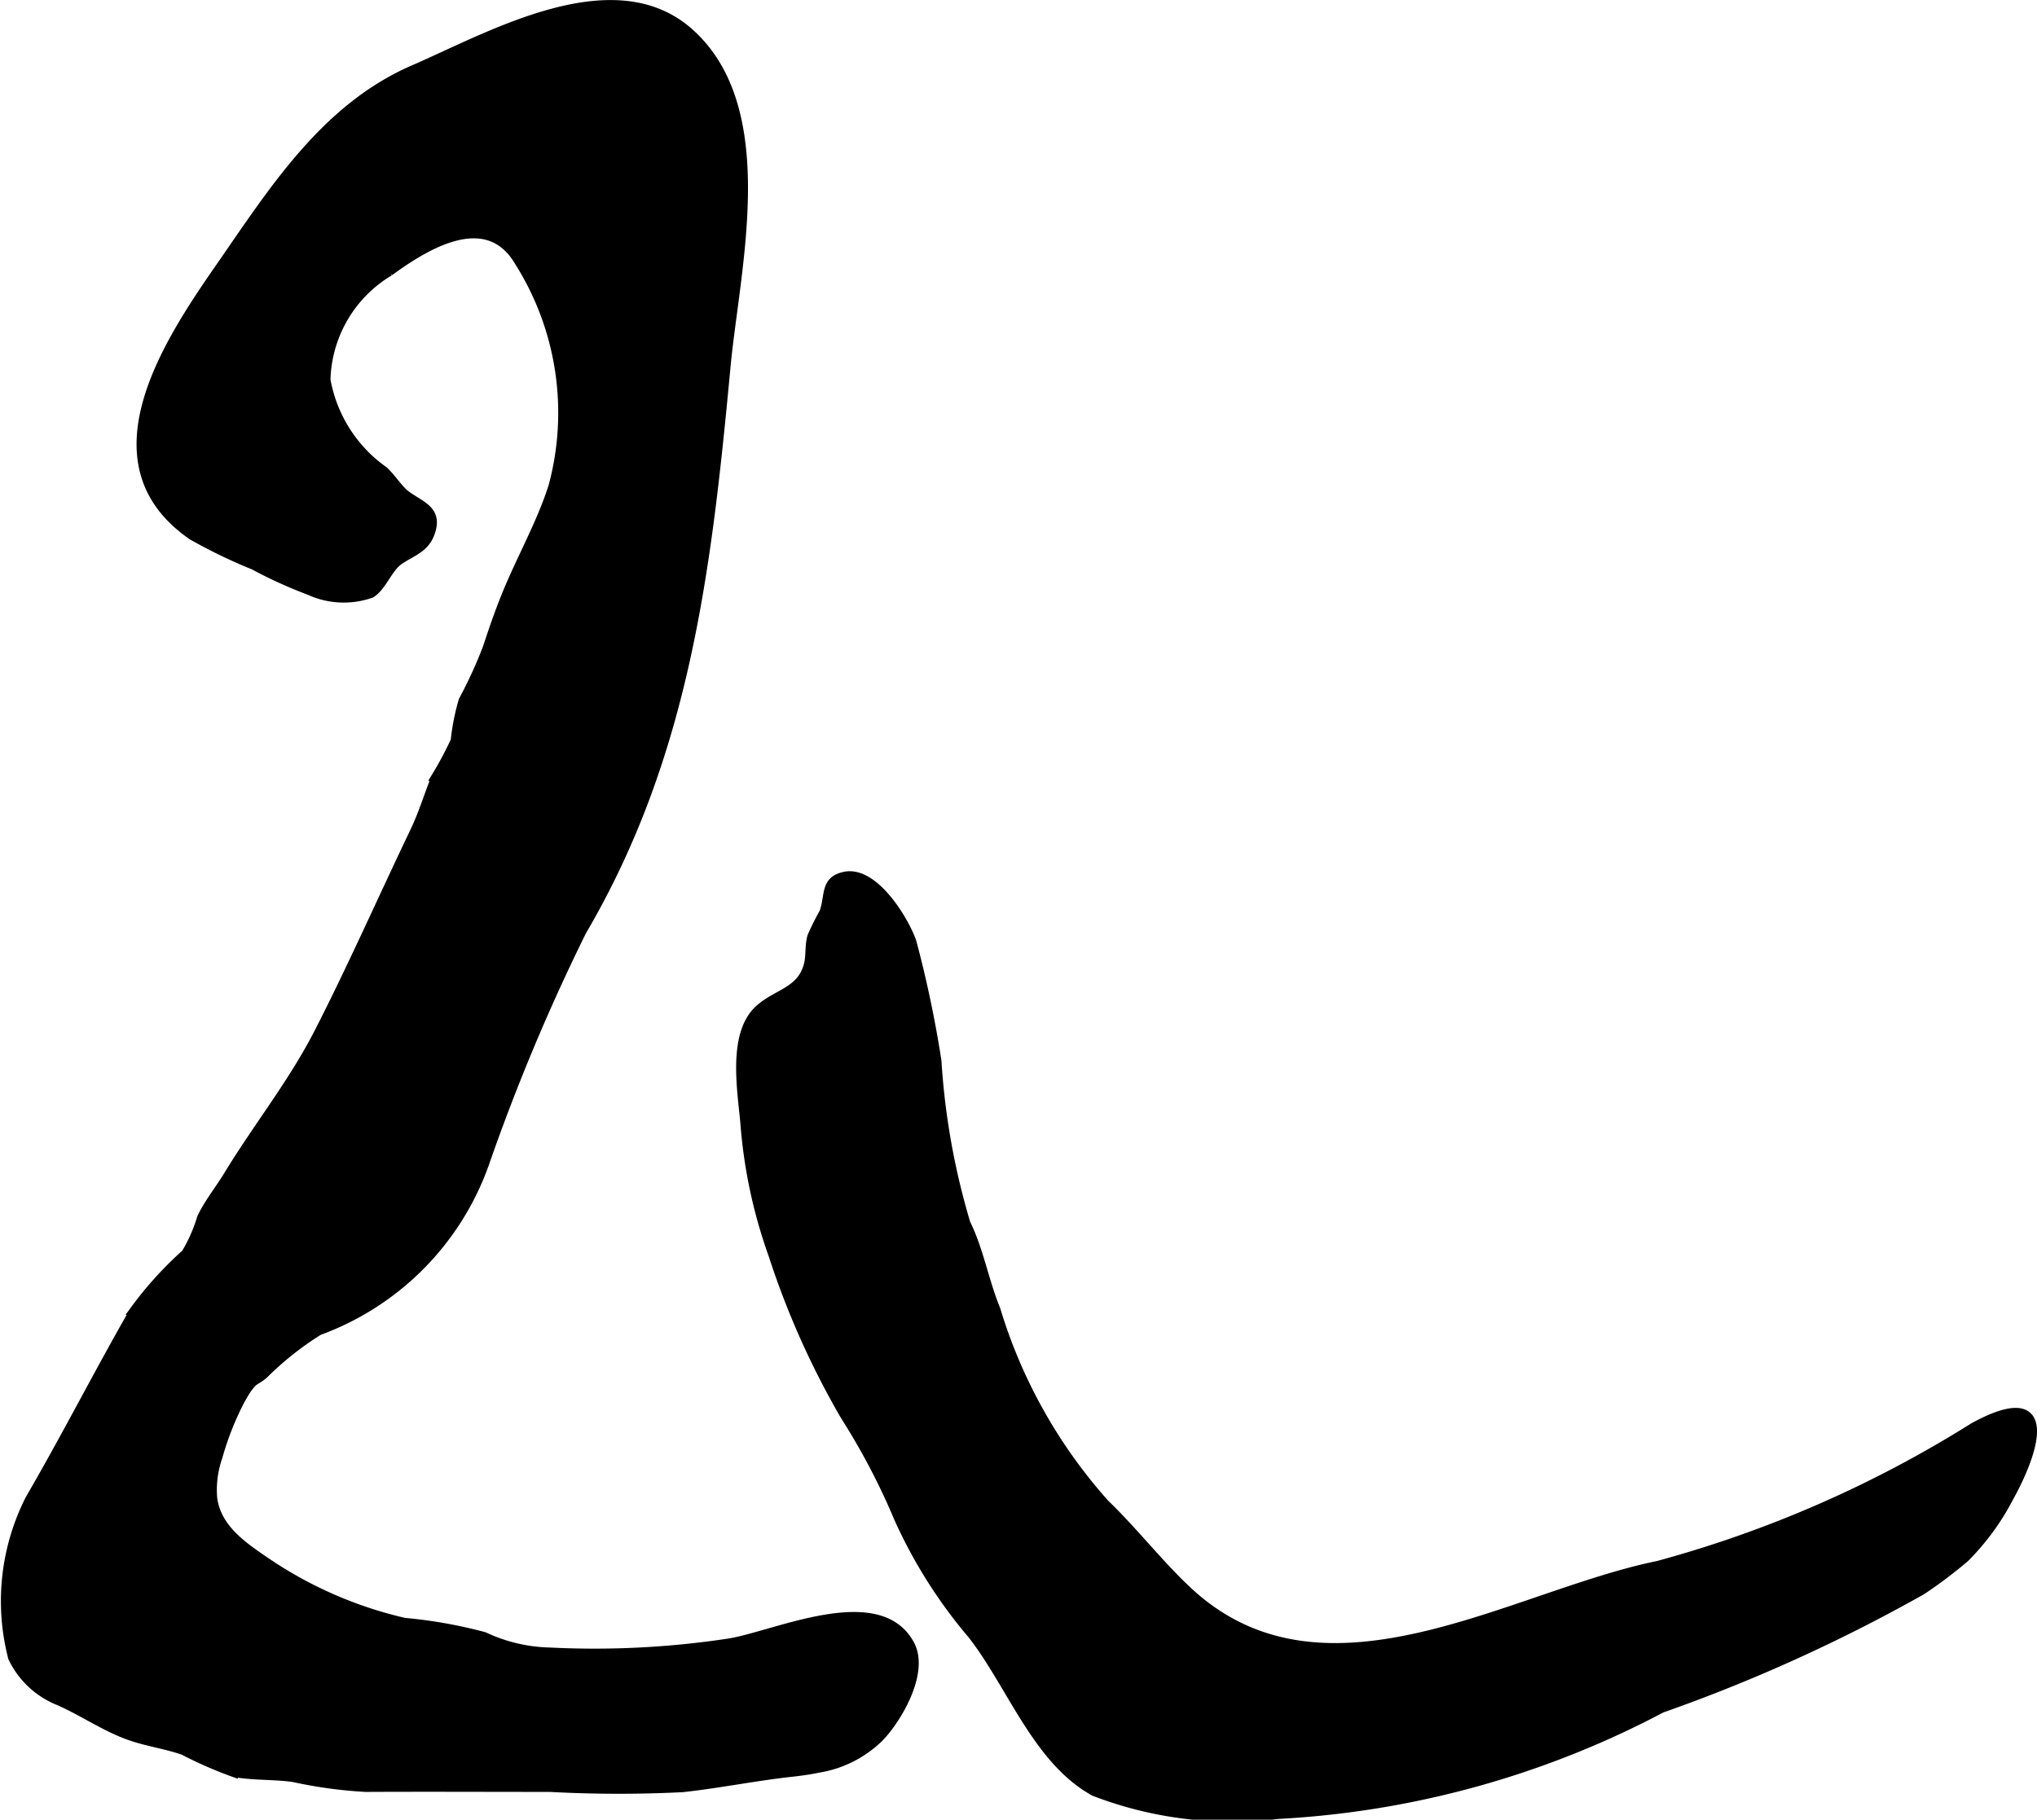
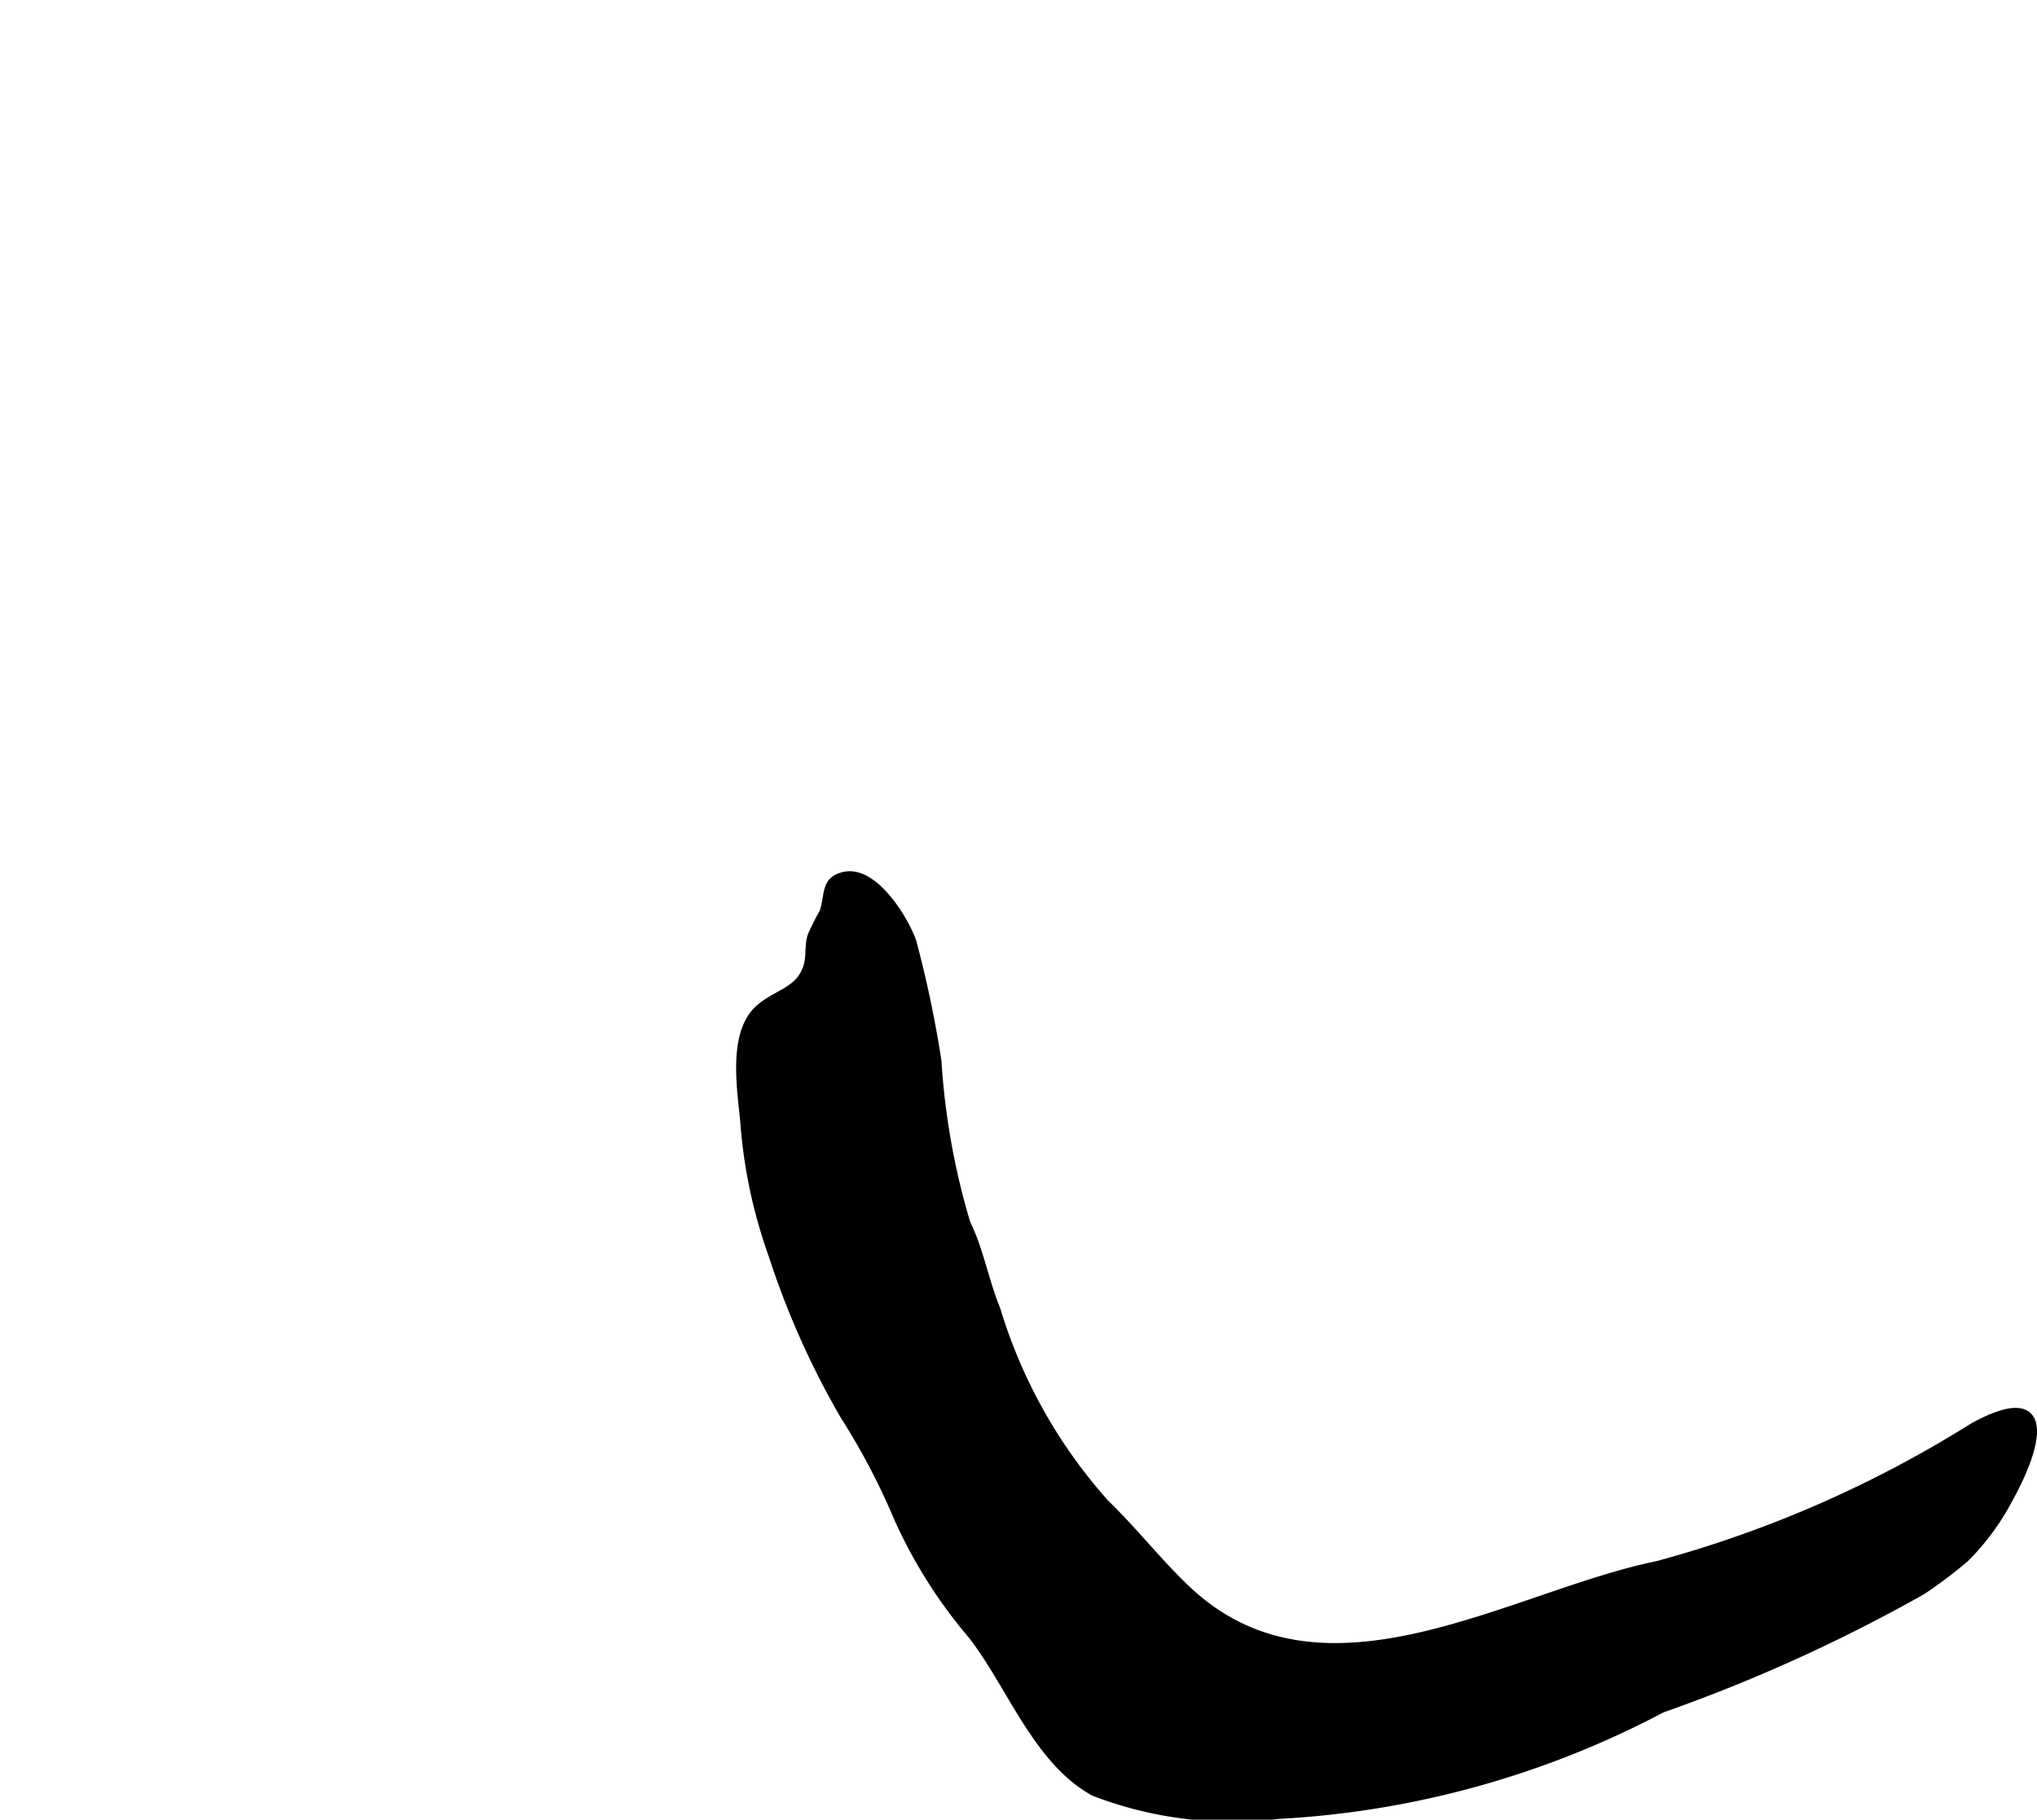
<svg xmlns="http://www.w3.org/2000/svg" version="1.1" width="11.768mm" height="10.514mm" viewBox="0 0 33.359 29.803">
  <defs>
    <style type="text/css">
      .a {
        stroke: #000;
        stroke-miterlimit: 10;
        stroke-width: 0.15px;
        fill-rule: evenodd;
      }
    </style>
  </defs>
-   <path class="a" d="M13.405,28.959c-.145.03-.291.051-.439.067-.592.065-1.205.189-1.786.252a20.768,20.768,0,0,1-2.171-.004c-1.008,0-2.016-.005-3.022,0a7.415,7.415,0,0,1-1.184-.162c-.314-.045-.678-.024-.983-.085a6.8,6.8,0,0,1-.816-.358c-.298-.103-.594-.139-.892-.246-.397-.142-.758-.395-1.148-.566a1.421,1.421,0,0,1-.756-.708,3.688,3.688,0,0,1,.281-2.594c.593-1.02,1.128-2.073,1.715-3.096a5.968,5.968,0,0,1,.839-.926,2.573,2.573,0,0,0,.26-.589c.116-.242.291-.458.431-.687.478-.788,1.058-1.51,1.482-2.336.55-1.074,1.048-2.203,1.571-3.295.149-.312.226-.587.358-.911a5.736,5.736,0,0,0,.311-.585,3.589,3.589,0,0,1,.13-.656,7.468,7.468,0,0,0,.397-.868c.094-.288.199-.593.316-.877.239-.586.57-1.167.759-1.767a4.636,4.636,0,0,0-.554-3.672c-.514-.88-1.485-.315-2.125.154a2.132,2.132,0,0,0-1.042,1.777,2.323,2.323,0,0,0,.945,1.489c.125.112.25.314.367.399.254.185.54.251.389.638-.093.236-.295.289-.494.423-.199.134-.277.428-.469.548A1.345,1.345,0,0,1,5.07,9.672a7.477,7.477,0,0,1-.915-.416,8.54,8.54,0,0,1-1.006-.486c-1.693-1.169-.438-3.104.438-4.366.881-1.27,1.732-2.635,3.191-3.266,1.239-.536,3.261-1.707,4.504-.608,1.42,1.255.757,3.87.607,5.471-.308,3.272-.652,6.339-2.358,9.246a33.148,33.148,0,0,0-1.599,3.818A4.528,4.528,0,0,1,5.221,21.794a5.078,5.078,0,0,0-.903.716c-.137.118-.152.061-.292.267a2.915,2.915,0,0,0-.186.349,4.763,4.763,0,0,0-.271.733,1.644,1.644,0,0,0-.087.679c.065.492.473.774.88,1.05a6.709,6.709,0,0,0,2.259.985,7.694,7.694,0,0,1,1.306.232,2.669,2.669,0,0,0,1.076.254,14.667,14.667,0,0,0,2.93-.147c.753-.117,2.455-.931,2.968.023.24.447-.192,1.193-.492,1.511A1.842,1.842,0,0,1,13.405,28.959Z" />
  <path class="a" d="M32.893,24.539a4.004,4.004,0,0,1-.717.976,7.588,7.588,0,0,1-.703.53,26.742,26.742,0,0,1-4.262,1.933A15.152,15.152,0,0,1,20.928,29.717a6.281,6.281,0,0,1-3.006-.374c-.937-.515-1.359-1.751-1.998-2.569a8.021,8.021,0,0,1-1.209-1.912,11.161,11.161,0,0,0-.877-1.673,13.584,13.584,0,0,1-1.179-2.64,8.229,8.229,0,0,1-.459-2.151c-.045-.52-.213-1.443.223-1.855.291-.275.703-.293.817-.744.038-.147.012-.305.057-.461a4.267,4.267,0,0,1,.196-.392c.1-.28.009-.526.343-.594.478-.096.969.713,1.096,1.072a18.488,18.488,0,0,1,.411,1.956,11.84,11.84,0,0,0,.474,2.657c.216.436.302.951.49,1.408a8.439,8.439,0,0,0,1.788,3.187c.487.468.932,1.049,1.41,1.479,2.228,2.001,5.283.01,7.641-.469a19.137,19.137,0,0,0,5.18-2.268C33.623,22.668,33.38,23.66,32.893,24.539Z" />
</svg>